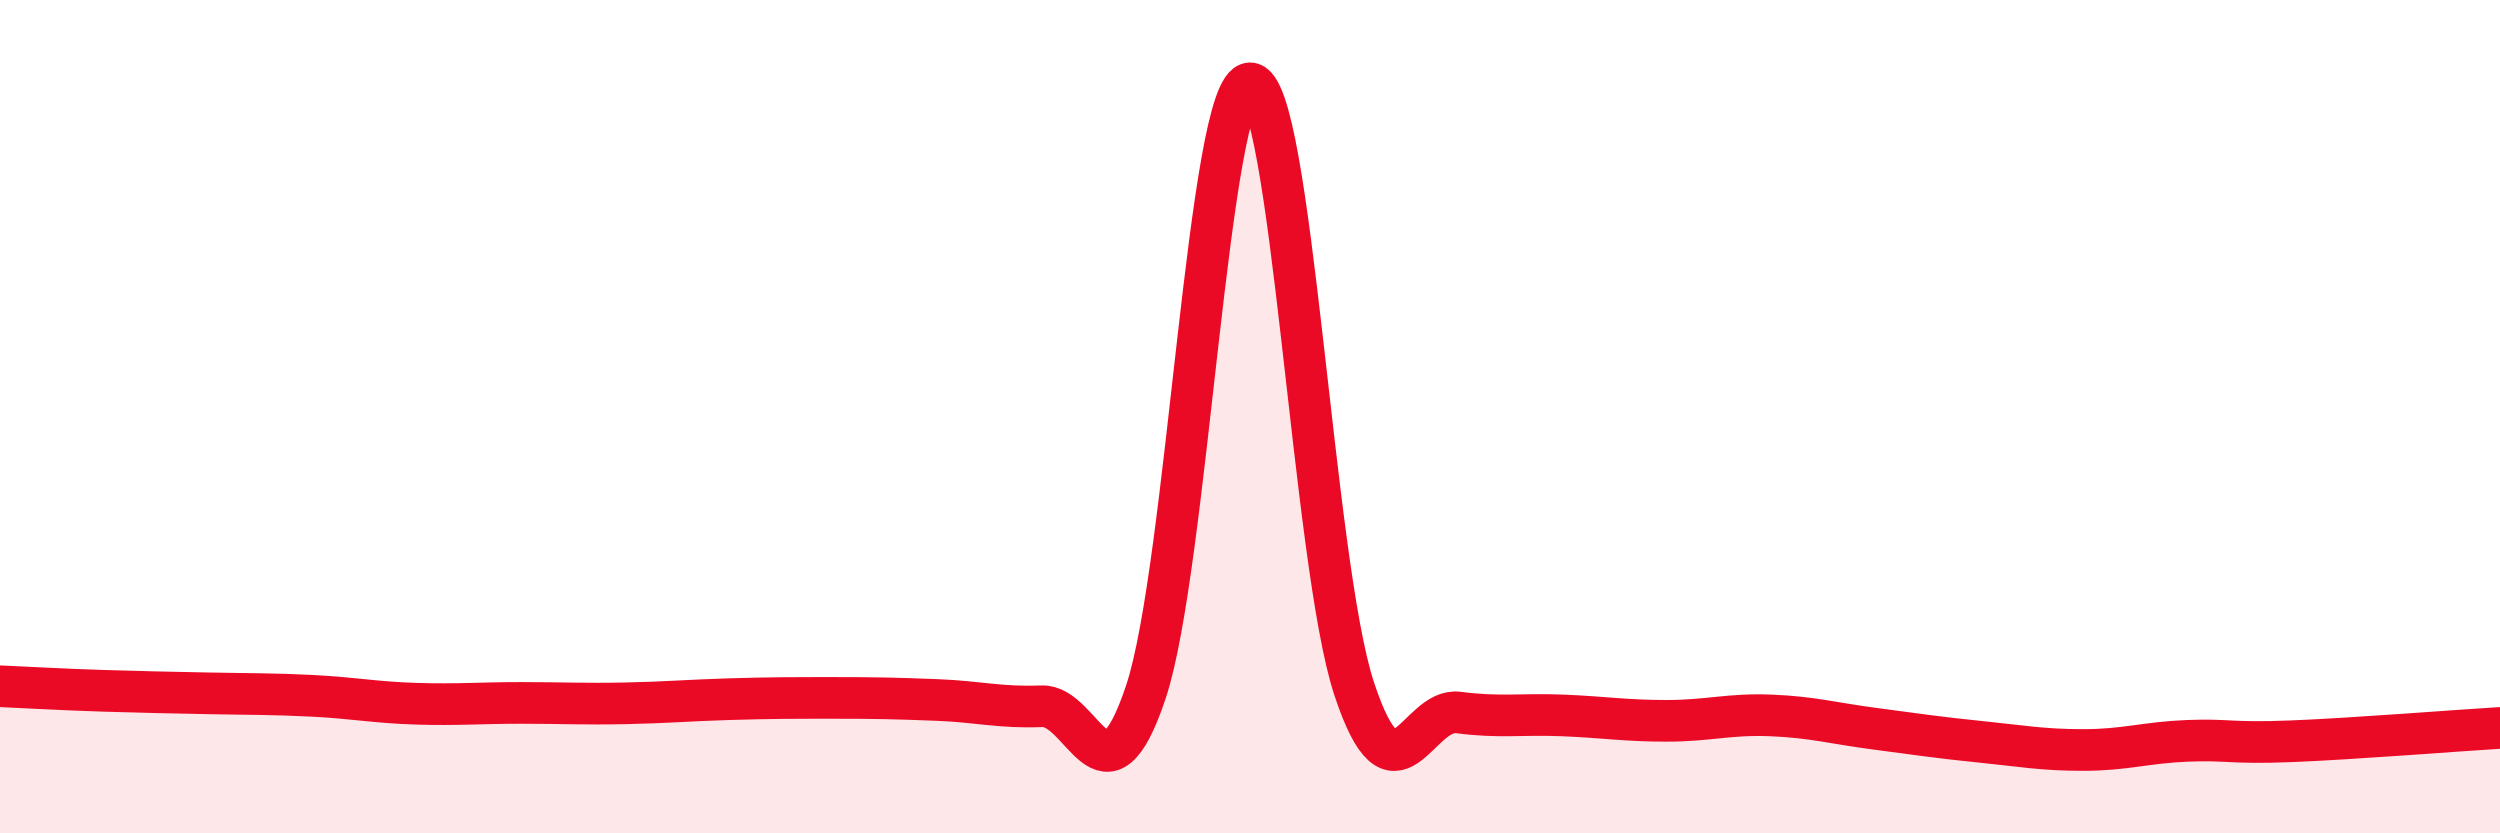
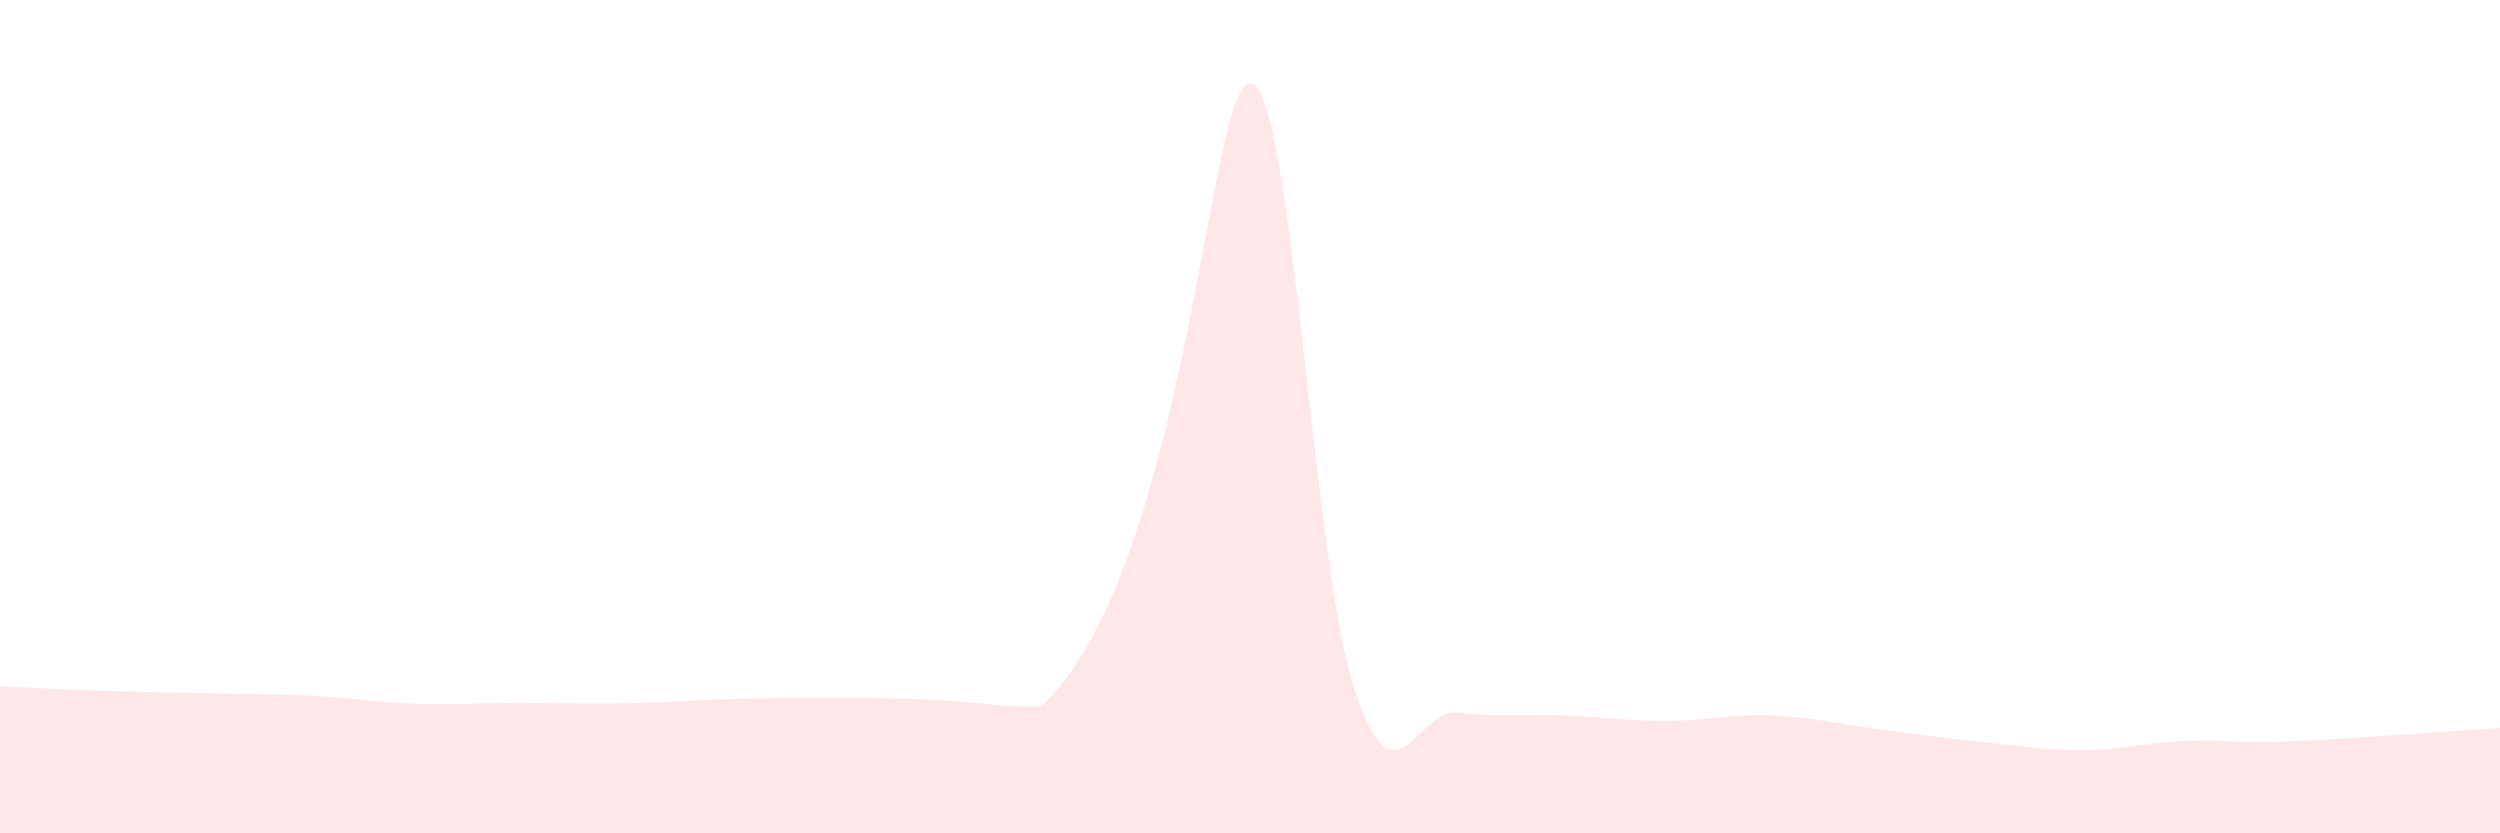
<svg xmlns="http://www.w3.org/2000/svg" width="60" height="20" viewBox="0 0 60 20">
-   <path d="M 0,16.47 C 0.5,16.49 1.5,16.55 2.5,16.58 C 3.5,16.61 4,16.62 5,16.64 C 6,16.66 6.5,16.65 7.5,16.7 C 8.5,16.75 9,16.86 10,16.89 C 11,16.92 11.5,16.87 12.5,16.87 C 13.5,16.87 14,16.9 15,16.88 C 16,16.86 16.5,16.81 17.5,16.78 C 18.5,16.75 19,16.75 20,16.75 C 21,16.75 21.5,16.76 22.5,16.8 C 23.5,16.84 24,16.99 25,16.95 C 26,16.91 26.5,19.6 27.5,16.61 C 28.5,13.62 29,2.02 30,2 C 31,1.98 31.5,13.51 32.5,16.53 C 33.5,19.55 34,16.97 35,17.1 C 36,17.23 36.5,17.13 37.5,17.17 C 38.5,17.21 39,17.3 40,17.3 C 41,17.3 41.5,17.13 42.5,17.17 C 43.5,17.21 44,17.36 45,17.49 C 46,17.62 46.5,17.7 47.5,17.8 C 48.5,17.9 49,18 50,18 C 51,18 51.5,17.82 52.5,17.78 C 53.5,17.74 53.5,17.85 55,17.79 C 56.5,17.73 59,17.53 60,17.47L60 20L0 20Z" fill="#EB0A25" opacity="0.1" stroke-linecap="round" stroke-linejoin="round" />
-   <path d="M 0,16.47 C 0.5,16.49 1.5,16.55 2.5,16.58 C 3.5,16.61 4,16.62 5,16.64 C 6,16.66 6.5,16.65 7.5,16.7 C 8.5,16.75 9,16.86 10,16.89 C 11,16.92 11.5,16.87 12.5,16.87 C 13.5,16.87 14,16.9 15,16.88 C 16,16.86 16.5,16.81 17.5,16.78 C 18.5,16.75 19,16.75 20,16.75 C 21,16.75 21.5,16.76 22.5,16.8 C 23.5,16.84 24,16.99 25,16.95 C 26,16.91 26.5,19.6 27.5,16.61 C 28.5,13.62 29,2.02 30,2 C 31,1.98 31.5,13.51 32.5,16.53 C 33.5,19.55 34,16.97 35,17.1 C 36,17.23 36.5,17.13 37.5,17.17 C 38.5,17.21 39,17.3 40,17.3 C 41,17.3 41.5,17.13 42.5,17.17 C 43.5,17.21 44,17.36 45,17.49 C 46,17.62 46.5,17.7 47.5,17.8 C 48.5,17.9 49,18 50,18 C 51,18 51.5,17.82 52.5,17.78 C 53.5,17.74 53.5,17.85 55,17.79 C 56.5,17.73 59,17.53 60,17.47" stroke="#EB0A25" stroke-width="1" fill="none" stroke-linecap="round" stroke-linejoin="round" />
+   <path d="M 0,16.47 C 0.5,16.49 1.5,16.55 2.5,16.58 C 3.5,16.61 4,16.62 5,16.64 C 6,16.66 6.5,16.65 7.5,16.7 C 8.5,16.75 9,16.86 10,16.89 C 11,16.92 11.5,16.87 12.5,16.87 C 13.5,16.87 14,16.9 15,16.88 C 16,16.86 16.5,16.81 17.5,16.78 C 18.5,16.75 19,16.75 20,16.75 C 21,16.75 21.5,16.76 22.5,16.8 C 23.5,16.84 24,16.99 25,16.95 C 28.5,13.62 29,2.02 30,2 C 31,1.98 31.5,13.51 32.5,16.53 C 33.5,19.55 34,16.97 35,17.1 C 36,17.23 36.5,17.13 37.5,17.17 C 38.5,17.21 39,17.3 40,17.3 C 41,17.3 41.5,17.13 42.5,17.17 C 43.5,17.21 44,17.36 45,17.49 C 46,17.62 46.5,17.7 47.5,17.8 C 48.5,17.9 49,18 50,18 C 51,18 51.5,17.82 52.5,17.78 C 53.5,17.74 53.5,17.85 55,17.79 C 56.5,17.73 59,17.53 60,17.47L60 20L0 20Z" fill="#EB0A25" opacity="0.1" stroke-linecap="round" stroke-linejoin="round" />
</svg>